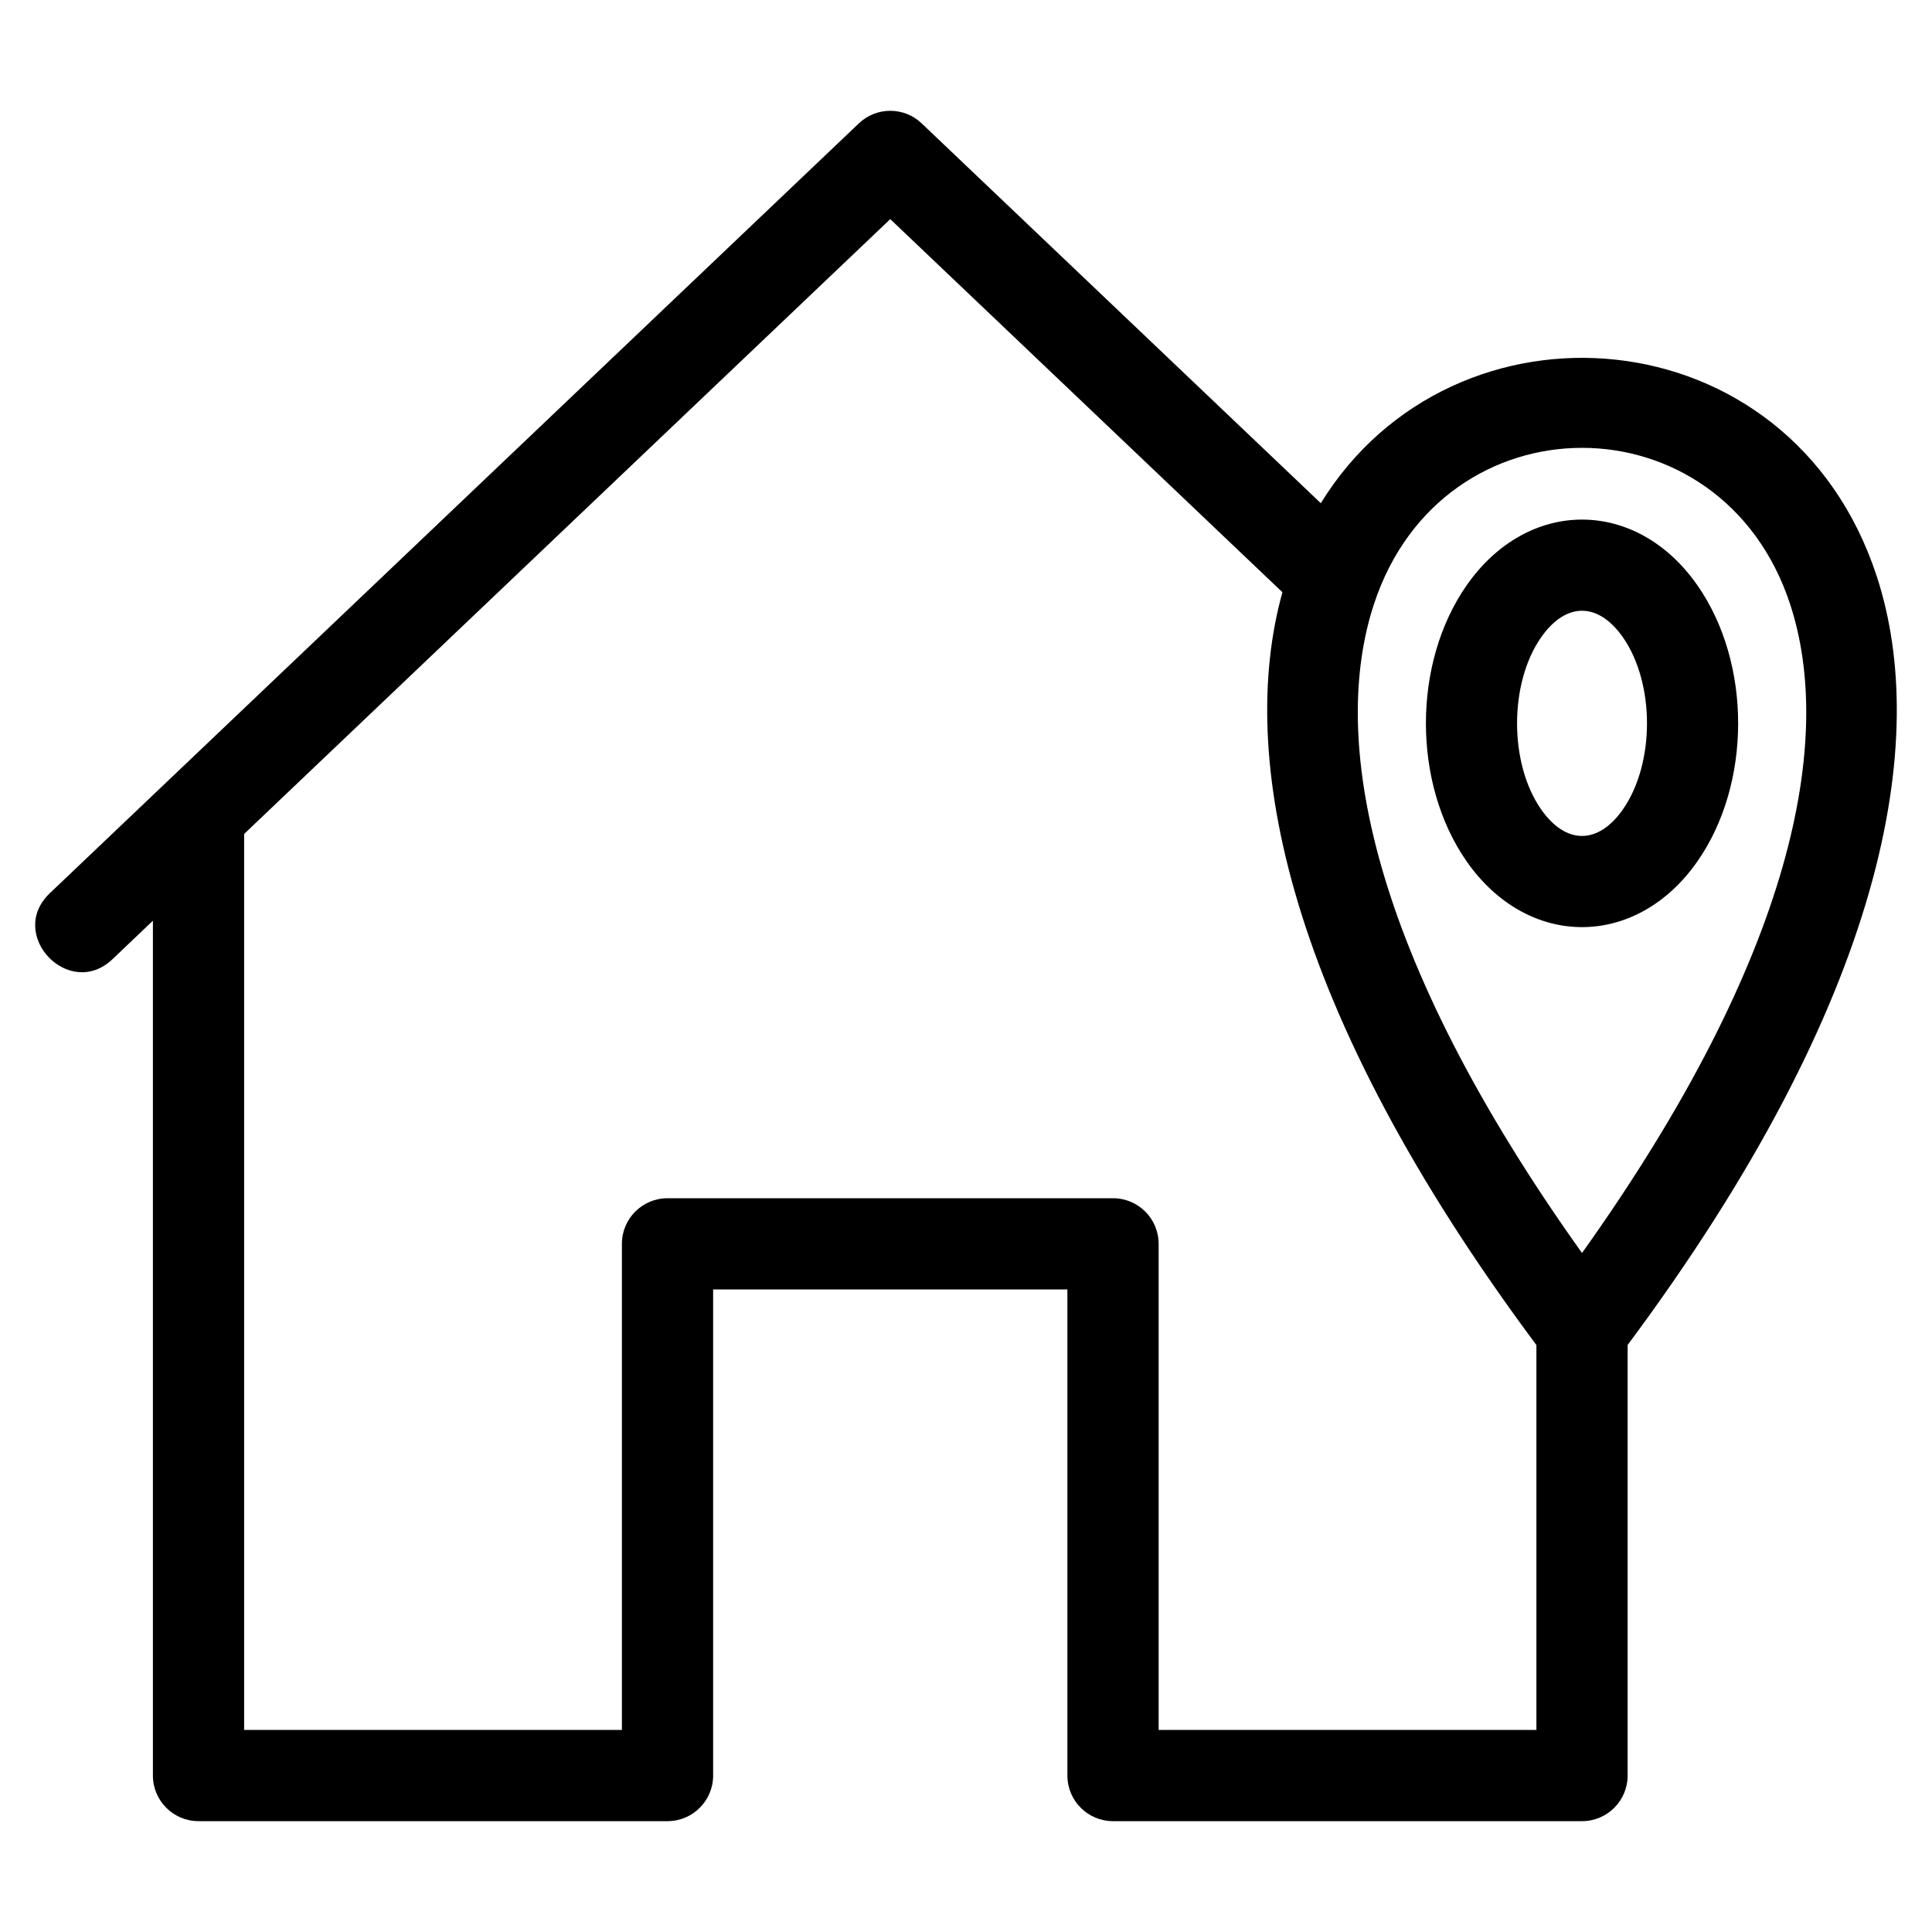
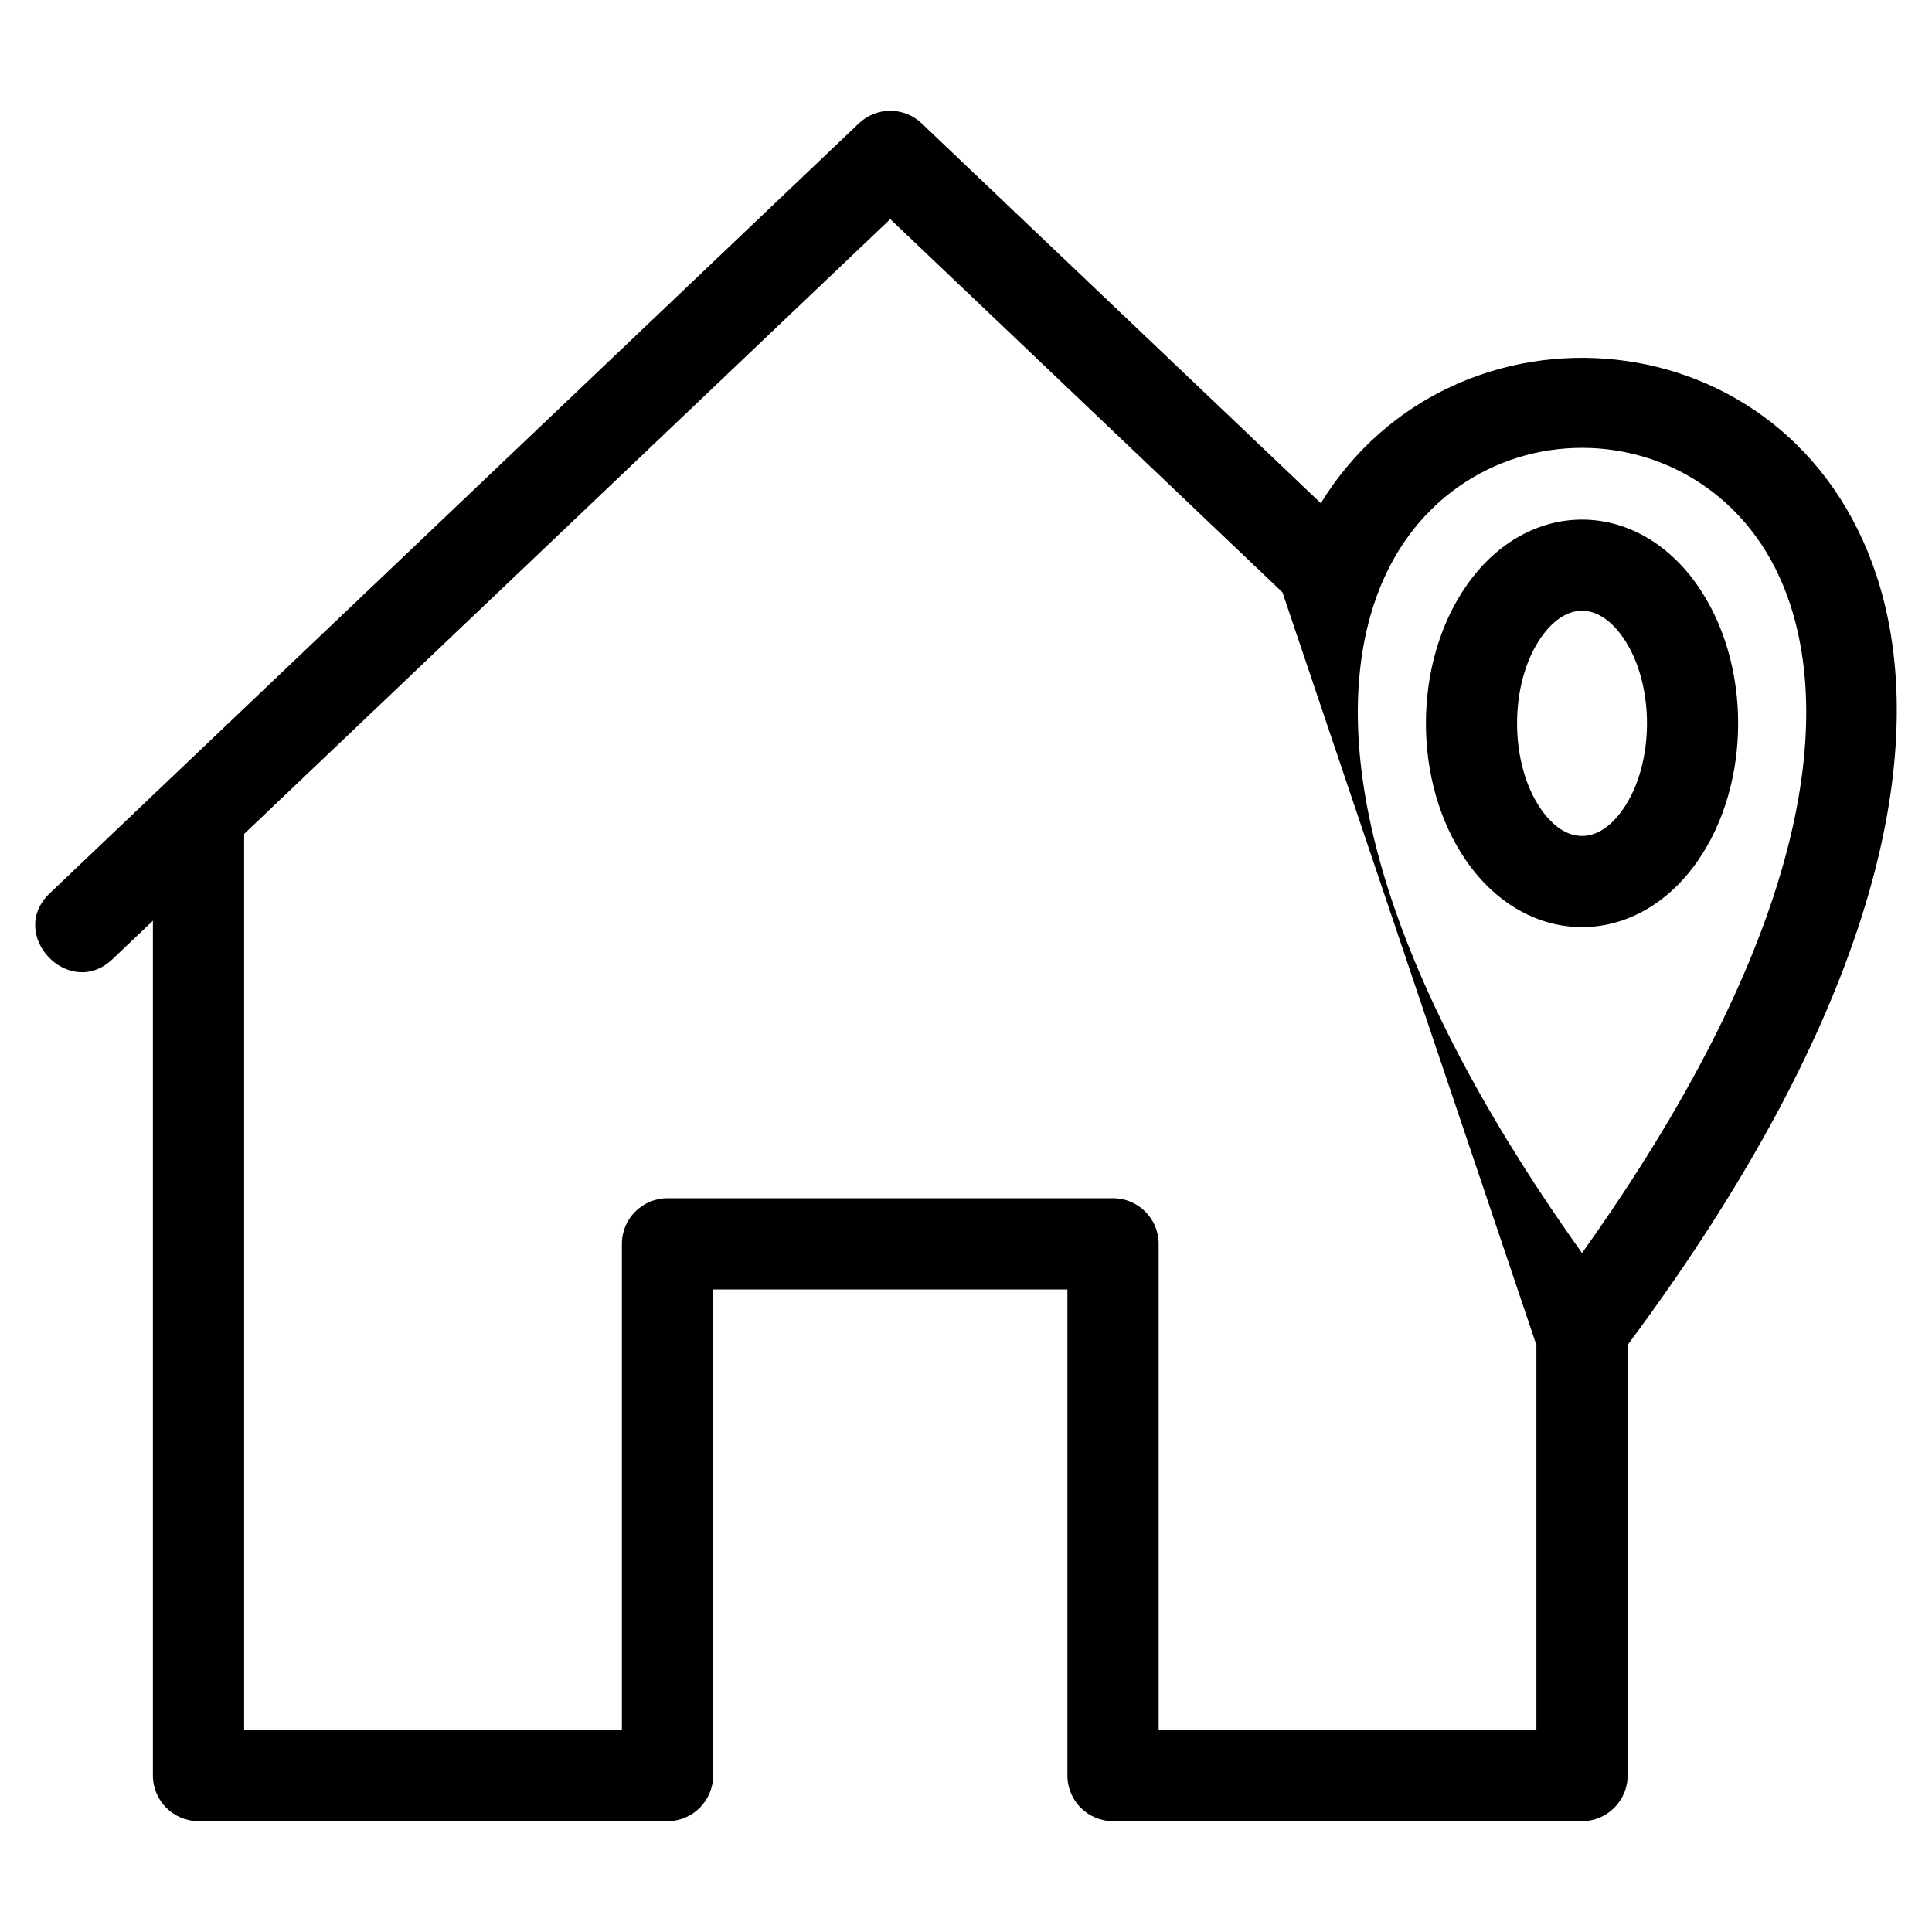
<svg xmlns="http://www.w3.org/2000/svg" fill="#000000" width="800px" height="800px" version="1.1" viewBox="144 144 512 512">
-   <path d="m575.34 500.45v114.09c0 6.672-5.414 12.086-12.09 12.086h-124.29c-6.676 0-12.09-5.414-12.09-12.086v-128.82h-93.883v128.82c0 6.672-5.414 12.086-12.09 12.086h-124.29c-6.672 0-12.086-5.414-12.086-12.086v-226.54l-10.703 10.188c-11.496 10.938-28.121-6.527-16.621-17.473 71.473-68.008 142.95-136.02 214.42-204.03 4.676-4.449 11.996-4.402 16.621 0l105.79 100.67c35.137-57.145 124.37-50.711 147.31 19.305 14.191 43.301 2.617 111.59-66.008 203.78zm18.496-201.33c14.387 20.617 14.387 52.531 0 73.148-16.211 23.238-44.957 23.238-61.164 0-14.387-20.625-14.387-52.527 0-73.148 16.215-23.23 44.949-23.23 61.164 0zm-19.738 13.789c-6.562-9.402-15.125-9.402-21.691 0-8.492 12.168-8.492 33.406 0 45.574 6.559 9.402 15.133 9.402 21.691 0 8.492-12.168 8.492-33.406 0-45.574zm-90.238-11.949-103.93-98.887-171.23 162.93v237.45h100.11v-128.82c0-6.676 5.41-12.086 12.086-12.086h118.07c6.672 0 12.086 5.41 12.086 12.086v128.82h100.11v-102c-66.402-89.215-79.391-156.04-67.309-199.49zm24.242 3.172c-11.617 35.441-1.523 92.453 55.148 171.93 56.672-79.48 66.77-136.49 55.156-171.93-18.109-55.262-92.199-55.262-110.3 0z" />
+   <path d="m575.34 500.45v114.09c0 6.672-5.414 12.086-12.09 12.086h-124.29c-6.676 0-12.09-5.414-12.09-12.086v-128.82h-93.883v128.82c0 6.672-5.414 12.086-12.09 12.086h-124.29c-6.672 0-12.086-5.414-12.086-12.086v-226.54l-10.703 10.188c-11.496 10.938-28.121-6.527-16.621-17.473 71.473-68.008 142.95-136.02 214.42-204.03 4.676-4.449 11.996-4.402 16.621 0l105.79 100.67c35.137-57.145 124.37-50.711 147.31 19.305 14.191 43.301 2.617 111.59-66.008 203.78zm18.496-201.33c14.387 20.617 14.387 52.531 0 73.148-16.211 23.238-44.957 23.238-61.164 0-14.387-20.625-14.387-52.527 0-73.148 16.215-23.23 44.949-23.23 61.164 0zm-19.738 13.789c-6.562-9.402-15.125-9.402-21.691 0-8.492 12.168-8.492 33.406 0 45.574 6.559 9.402 15.133 9.402 21.691 0 8.492-12.168 8.492-33.406 0-45.574zm-90.238-11.949-103.93-98.887-171.23 162.93v237.45h100.11v-128.82c0-6.676 5.41-12.086 12.086-12.086h118.07c6.672 0 12.086 5.41 12.086 12.086v128.82h100.11v-102zm24.242 3.172c-11.617 35.441-1.523 92.453 55.148 171.93 56.672-79.48 66.77-136.49 55.156-171.93-18.109-55.262-92.199-55.262-110.3 0z" />
</svg>